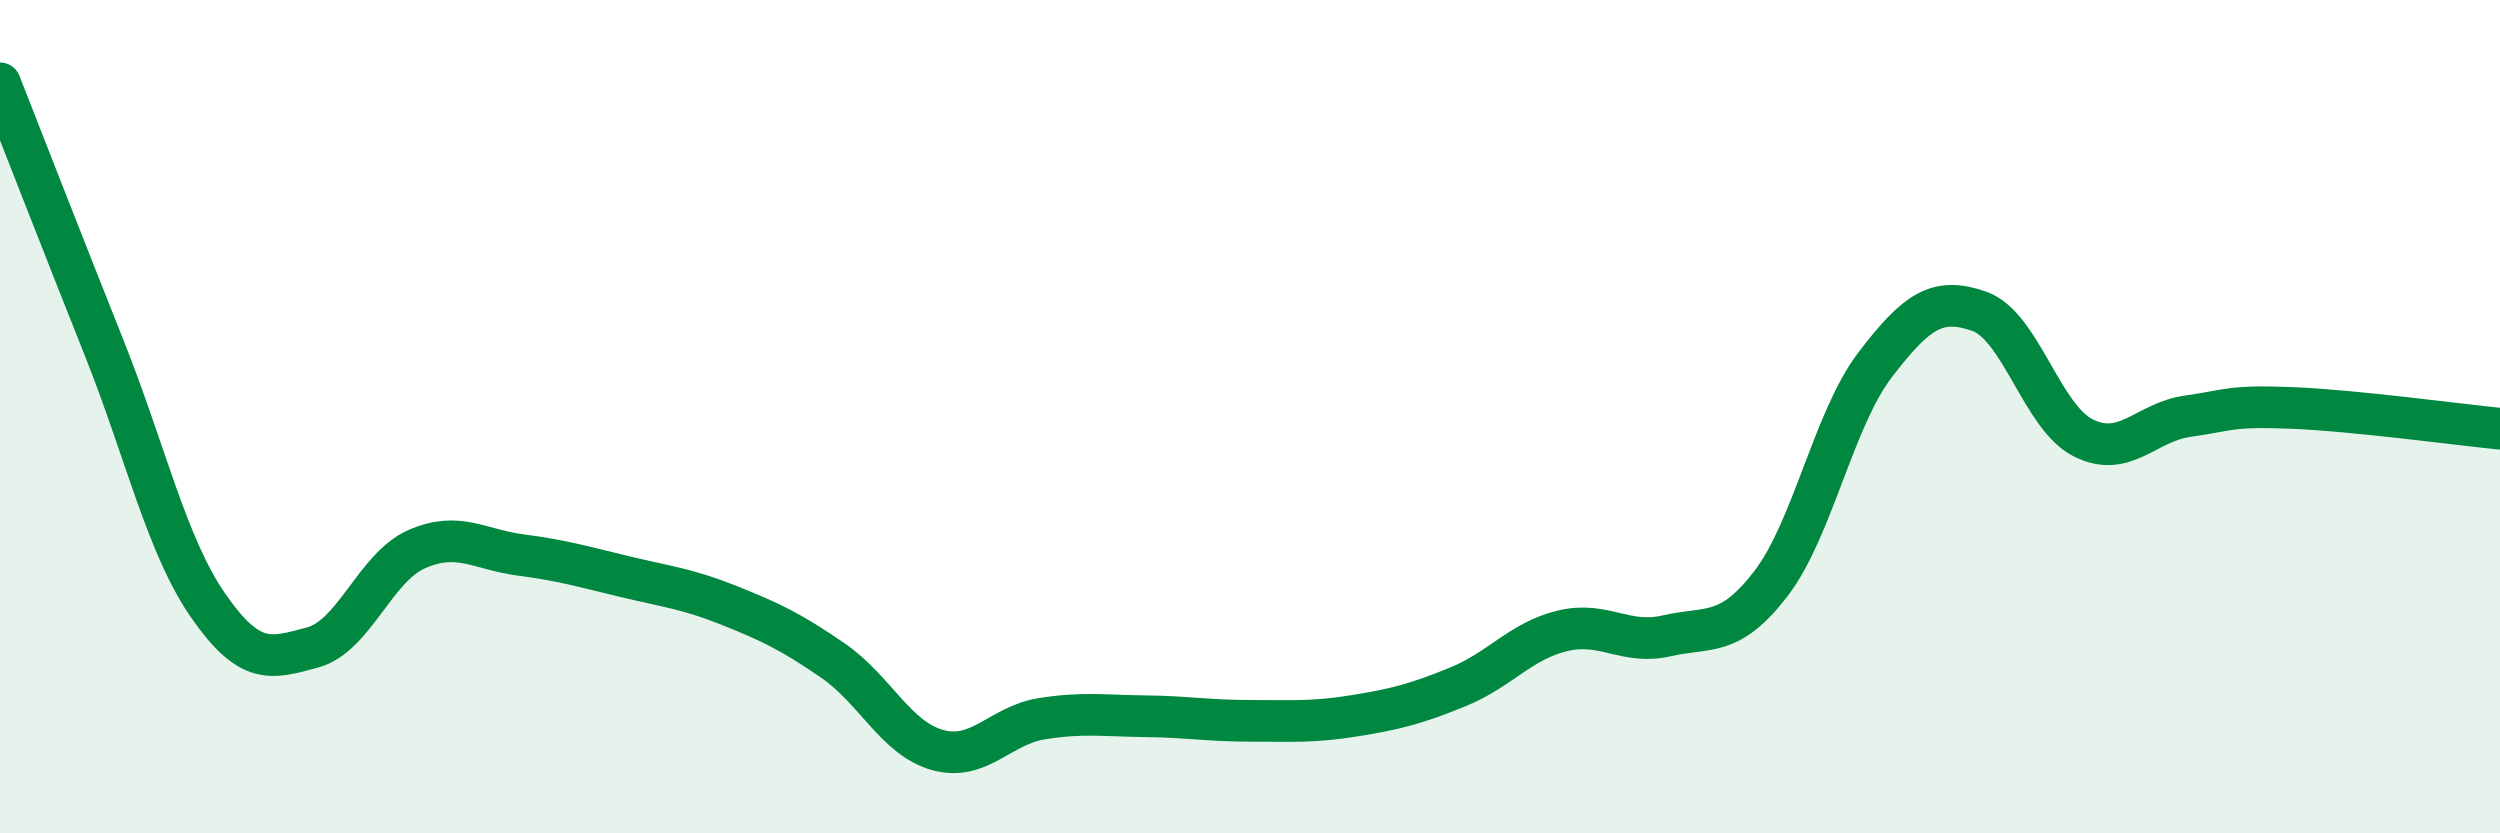
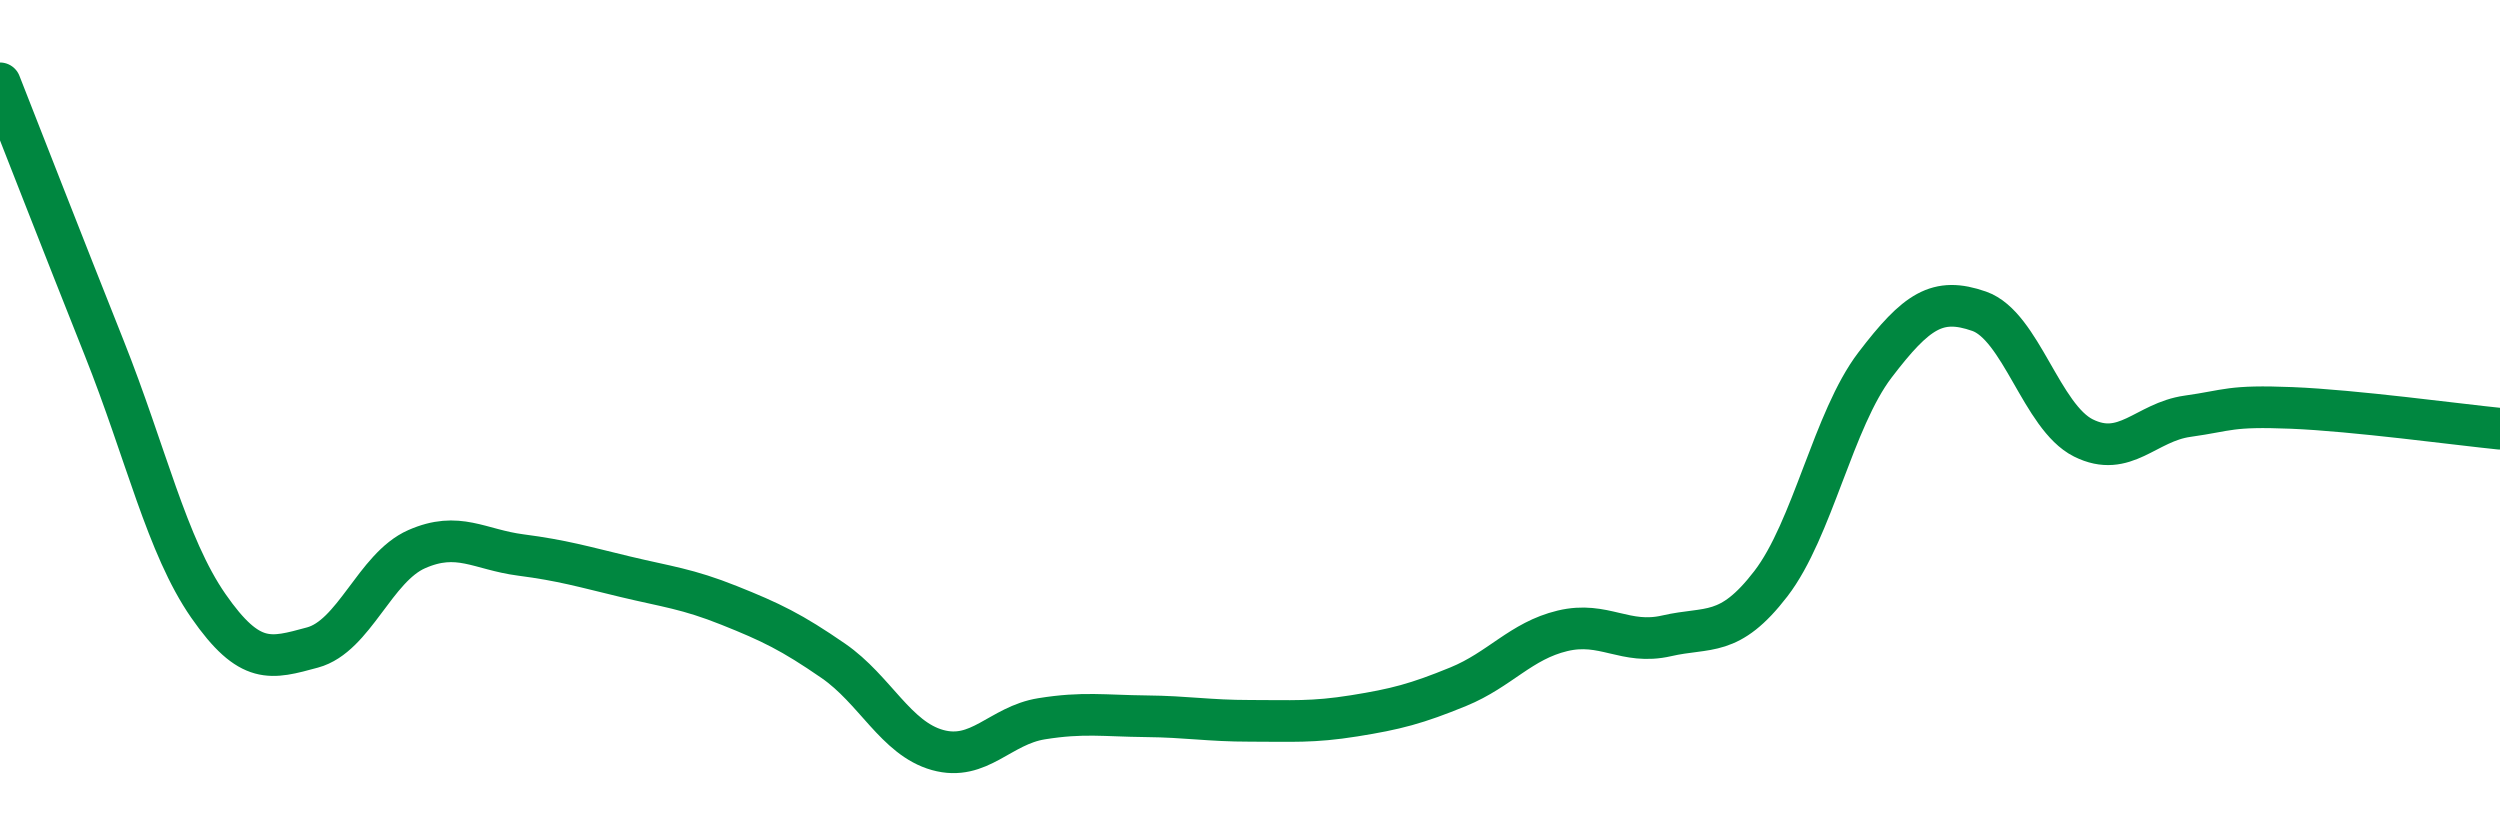
<svg xmlns="http://www.w3.org/2000/svg" width="60" height="20" viewBox="0 0 60 20">
-   <path d="M 0,2 C 0.5,3.27 1.5,5.84 2.5,8.35 C 3.5,10.86 4,13.1 5,14.54 C 6,15.98 6.5,15.81 7.5,15.54 C 8.5,15.27 9,13.62 10,13.18 C 11,12.74 11.5,13.19 12.5,13.32 C 13.5,13.45 14,13.6 15,13.84 C 16,14.08 16.5,14.13 17.5,14.53 C 18.5,14.93 19,15.17 20,15.86 C 21,16.55 21.5,17.72 22.5,18 C 23.5,18.28 24,17.41 25,17.25 C 26,17.09 26.5,17.18 27.5,17.19 C 28.5,17.2 29,17.3 30,17.3 C 31,17.3 31.5,17.34 32.5,17.18 C 33.5,17.02 34,16.89 35,16.48 C 36,16.07 36.5,15.38 37.5,15.14 C 38.5,14.9 39,15.49 40,15.26 C 41,15.03 41.5,15.31 42.5,14.01 C 43.5,12.71 44,10.07 45,8.76 C 46,7.45 46.5,7.12 47.5,7.47 C 48.5,7.82 49,10.01 50,10.51 C 51,11.01 51.5,10.13 52.5,9.99 C 53.5,9.85 53.5,9.73 55,9.79 C 56.5,9.85 59,10.19 60,10.29L60 20L0 20Z" fill="#008740" opacity="0.1" stroke-linecap="round" stroke-linejoin="round" />
  <path d="M 0,2 C 0.5,3.27 1.5,5.84 2.5,8.35 C 3.5,10.86 4,13.1 5,14.54 C 6,15.98 6.5,15.81 7.5,15.54 C 8.5,15.27 9,13.62 10,13.18 C 11,12.74 11.5,13.19 12.5,13.32 C 13.5,13.45 14,13.6 15,13.84 C 16,14.08 16.5,14.13 17.5,14.53 C 18.5,14.93 19,15.17 20,15.86 C 21,16.55 21.5,17.72 22.5,18 C 23.5,18.28 24,17.41 25,17.25 C 26,17.09 26.5,17.18 27.5,17.19 C 28.5,17.2 29,17.3 30,17.3 C 31,17.3 31.5,17.34 32.5,17.18 C 33.5,17.02 34,16.89 35,16.48 C 36,16.07 36.5,15.38 37.5,15.14 C 38.5,14.9 39,15.49 40,15.26 C 41,15.03 41.5,15.31 42.5,14.01 C 43.5,12.71 44,10.07 45,8.76 C 46,7.45 46.5,7.12 47.5,7.47 C 48.5,7.82 49,10.01 50,10.51 C 51,11.01 51.5,10.13 52.5,9.99 C 53.5,9.85 53.5,9.73 55,9.79 C 56.5,9.85 59,10.19 60,10.29" stroke="#008740" stroke-width="1" fill="none" stroke-linecap="round" stroke-linejoin="round" />
</svg>